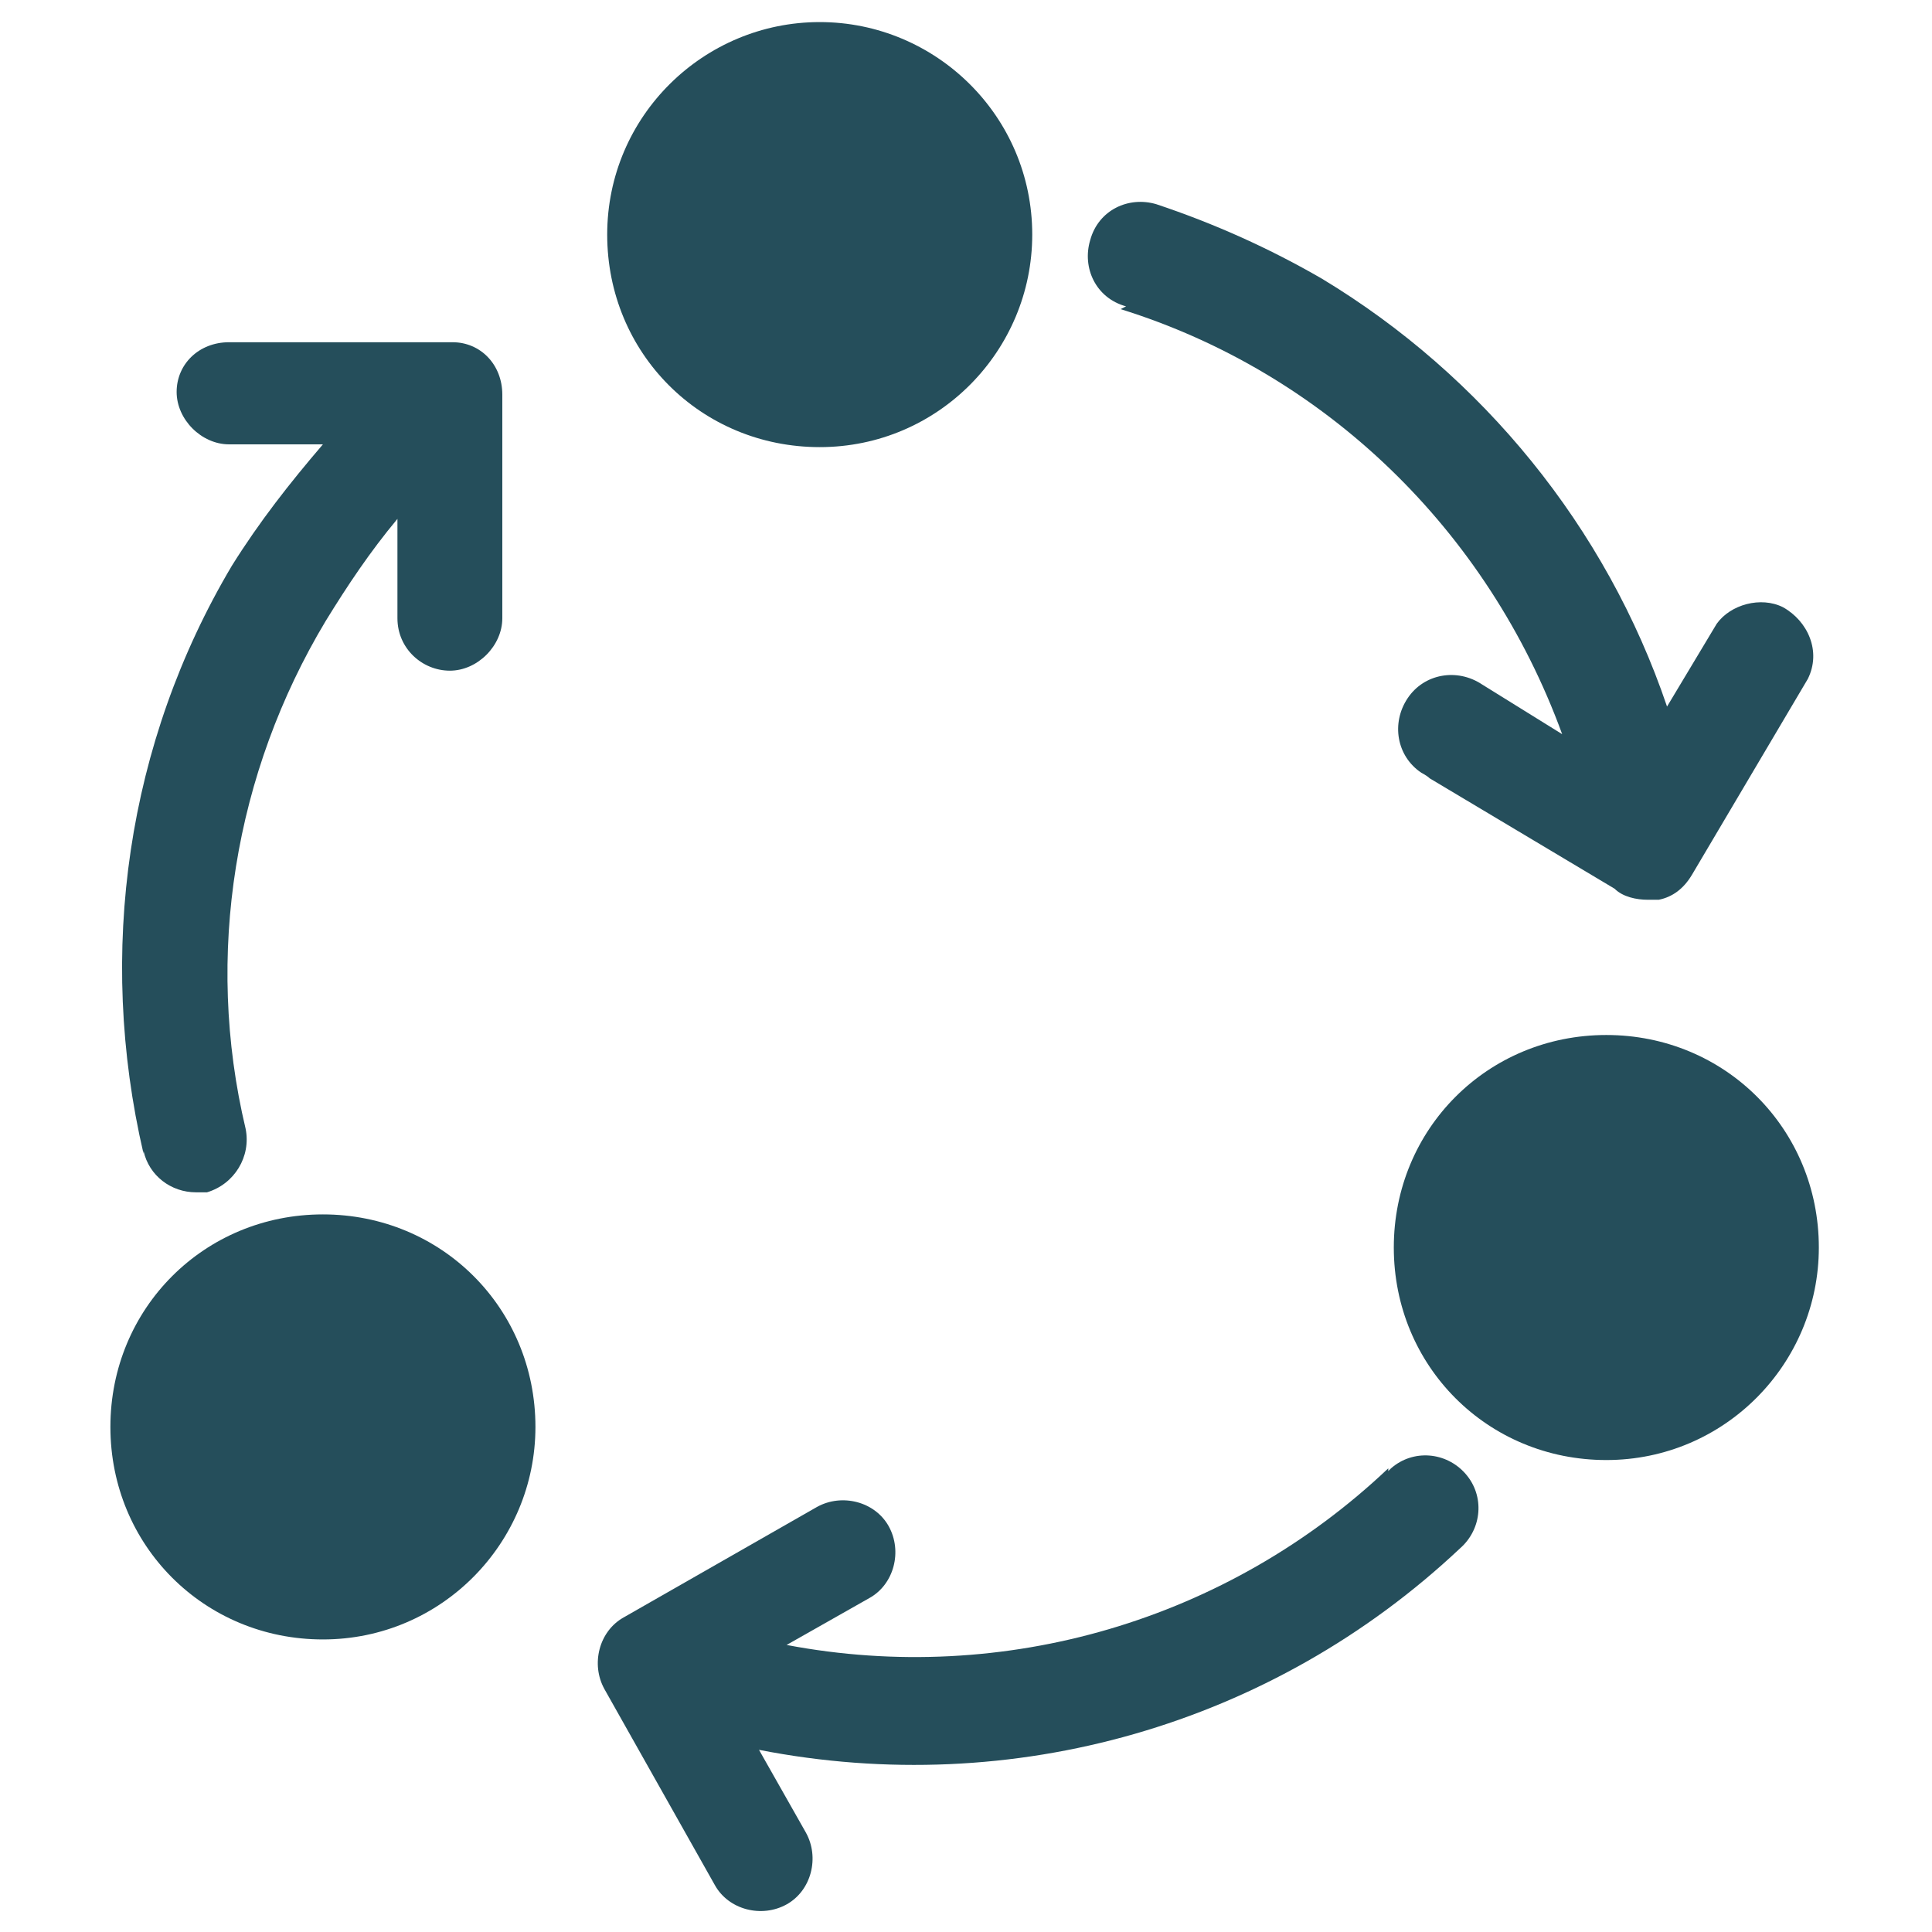
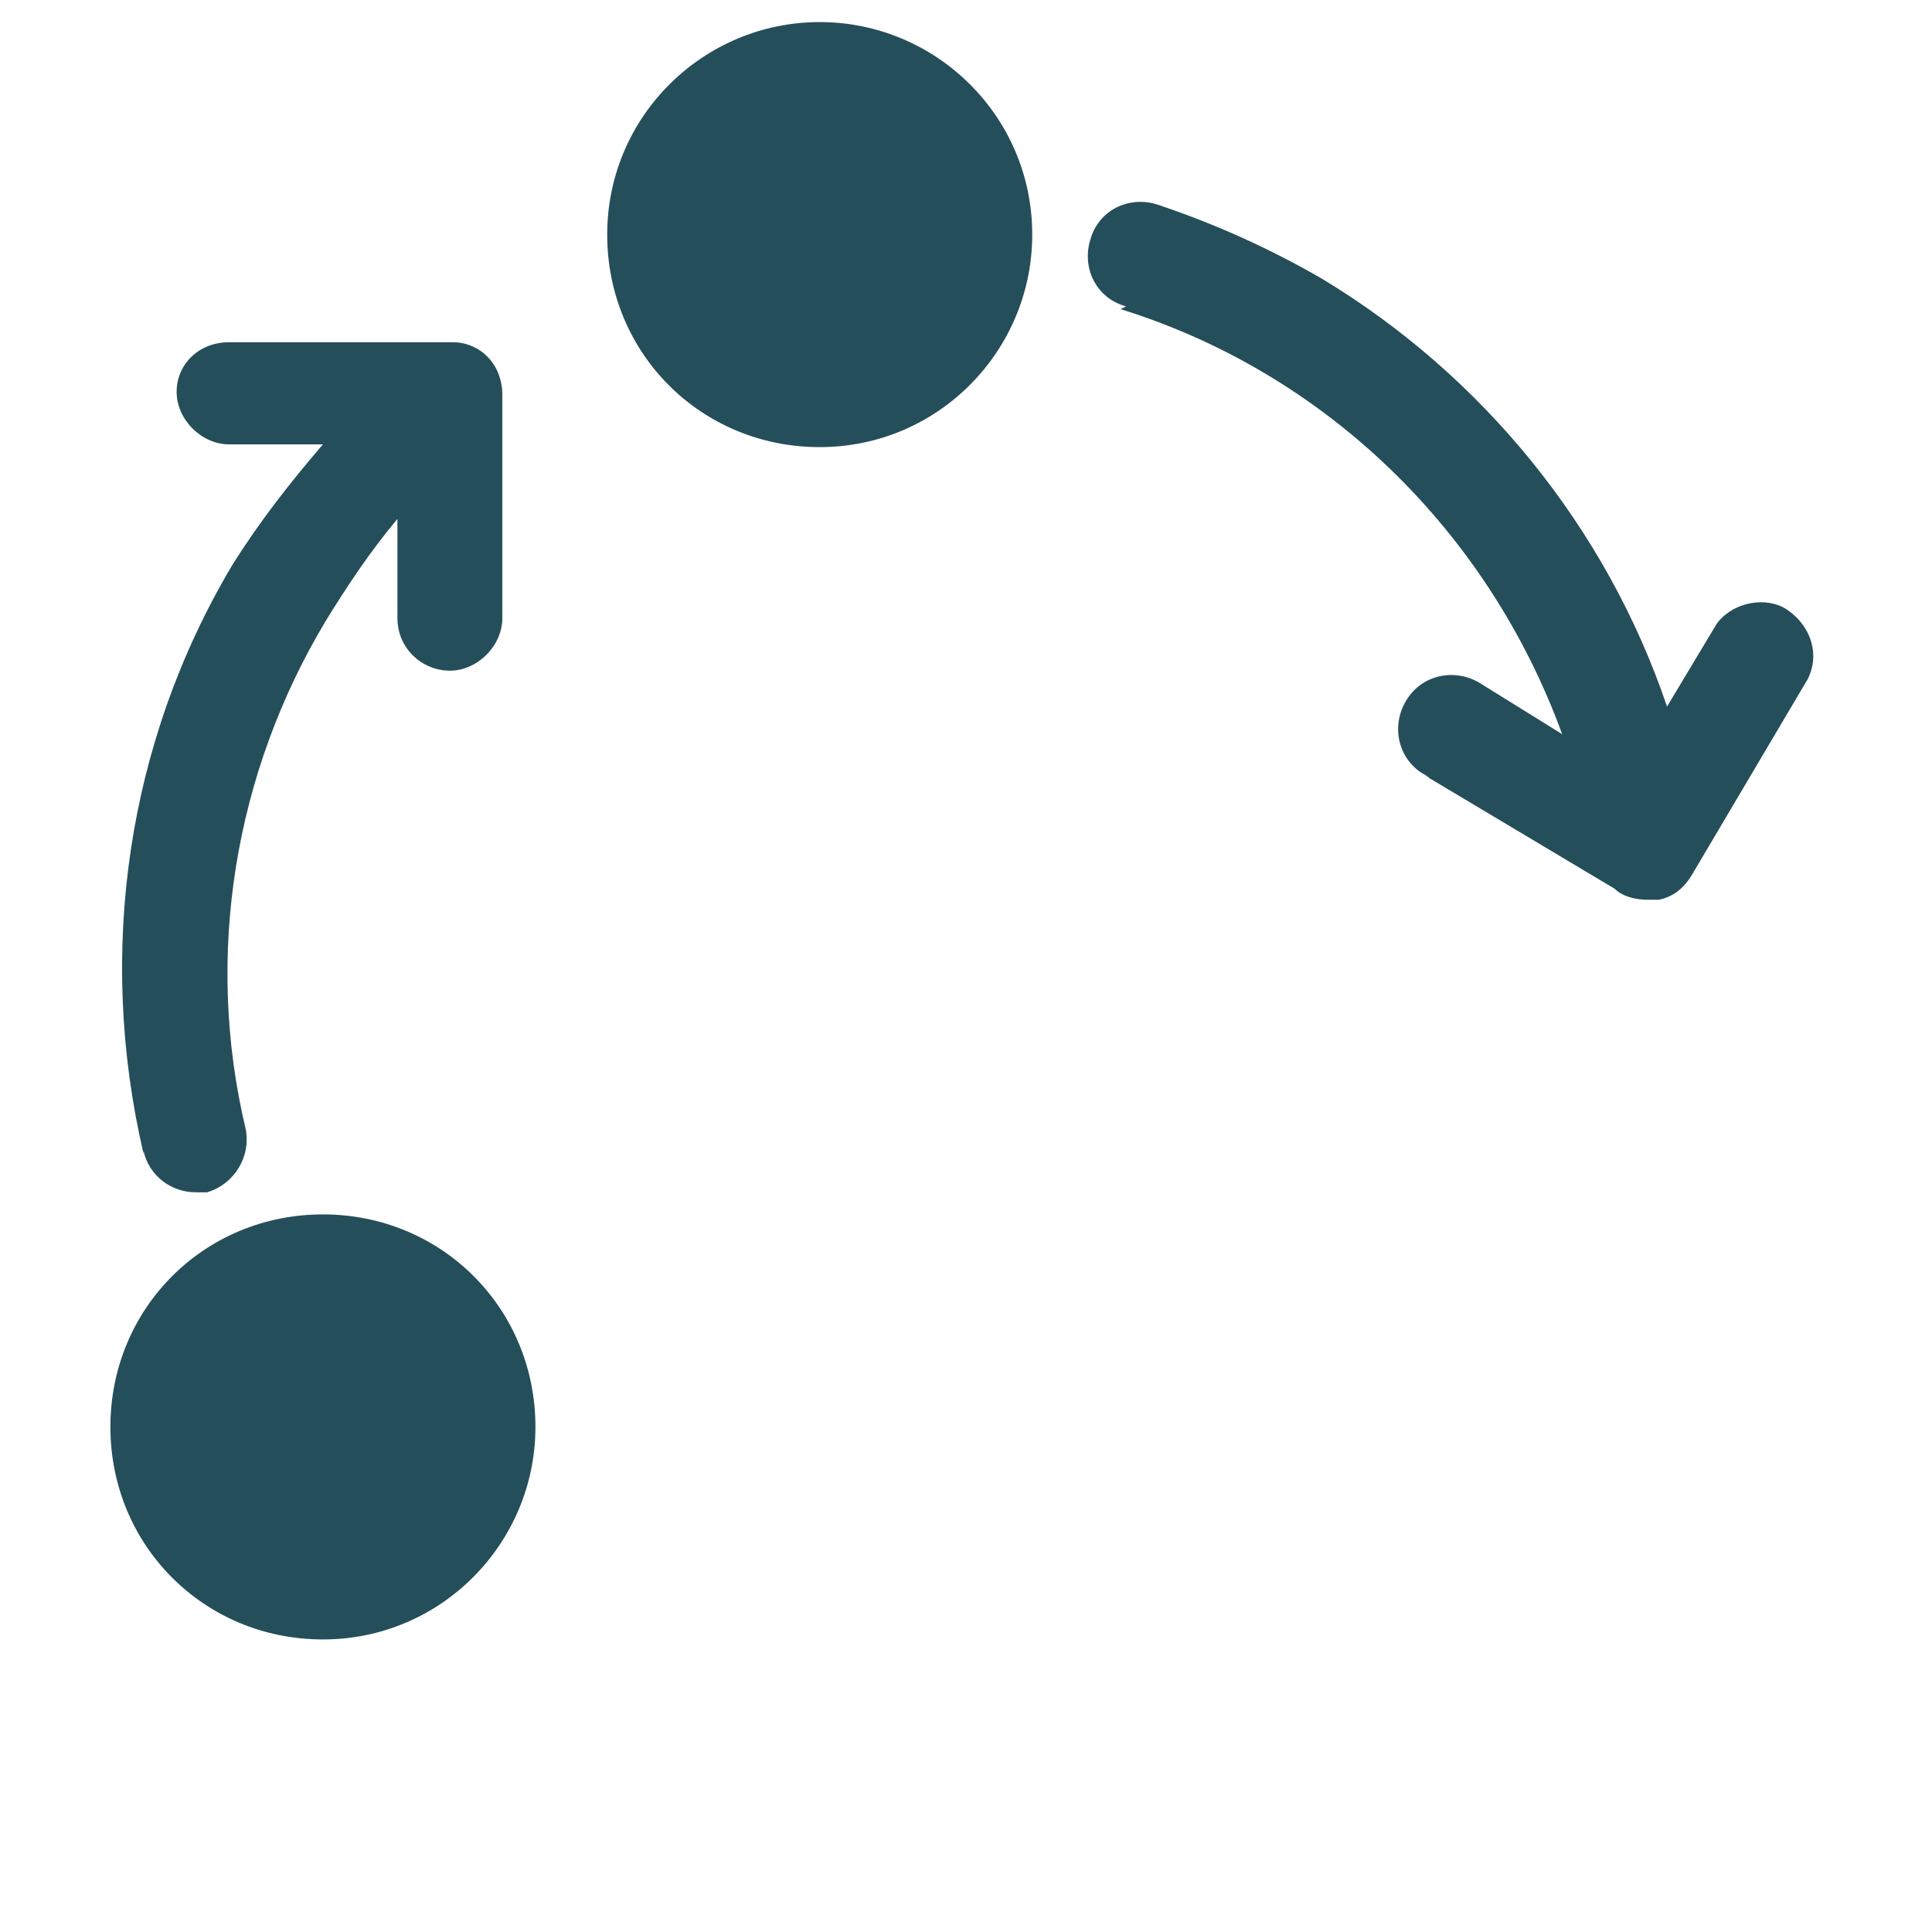
<svg xmlns="http://www.w3.org/2000/svg" id="Layer_1" data-name="Layer 1" version="1.1" viewBox="0 0 70 70">
  <defs>
    <style>
      .cls-1 {
        fill: #254e5b;
        stroke-width: 0px;
      }
    </style>
  </defs>
  <path class="cls-1" d="M40.6,11.2c7.4,2.3,13.3,8,16,15.4l-2.9-1.8c-.9-.6-2.1-.4-2.7.5-.6.9-.4,2.1.5,2.7,0,0,.2.1.3.2l6.7,4c.3.3.8.4,1.2.4h.4c.5-.1.9-.4,1.2-.9l4.2-7.1c.5-1,0-2.1-.9-2.6-.8-.4-1.9-.1-2.4.6l-1.8,3c-2.2-6.5-6.7-12-12.5-15.5-1.9-1.1-3.9-2-6-2.7-1-.3-2.1.2-2.4,1.3-.3,1,.2,2.1,1.3,2.4Z" />
  <path class="cls-1" d="M5.2,41.7c.2.9,1,1.5,1.9,1.5.1,0,.3,0,.4,0,1-.3,1.6-1.3,1.4-2.3-1.5-6.3-.4-12.9,2.9-18.4.8-1.3,1.6-2.5,2.6-3.7h0v3.6c0,1.1.9,1.9,1.9,1.9s1.9-.9,1.9-1.9v-8.1c0-1.1-.8-1.9-1.8-1.9h-8.1c-1.1,0-1.9.8-1.9,1.8s.9,1.9,1.9,1.9h3.4c-1.2,1.4-2.3,2.8-3.3,4.4-3.8,6.4-4.9,14-3.2,21.3Z" />
-   <path class="cls-1" d="M50.3,53.2c-5.8,5.5-13.9,7.9-21.8,6.4h0l3-1.7c.9-.5,1.2-1.7.7-2.6-.5-.9-1.7-1.2-2.6-.7l-7,4c-.9.5-1.2,1.7-.7,2.6,0,0,0,0,0,0l4,7.1c.5.9,1.7,1.2,2.6.7.9-.5,1.2-1.7.7-2.6l-1.7-3c9.2,1.8,18.6-.9,25.4-7.3.8-.7.9-1.9.2-2.7-.7-.8-1.9-.9-2.7-.2,0,0,0,0-.1.1h0Z" />
  <path class="cls-1" d="M19.4,51.7c0,4.2-3.4,7.7-7.7,7.7s-7.7-3.4-7.7-7.7,3.4-7.7,7.7-7.7,7.7,3.4,7.7,7.7Z" />
-   <path class="cls-1" d="M65.9,45.2c0,4.2-3.4,7.7-7.7,7.7s-7.7-3.4-7.7-7.7,3.4-7.7,7.7-7.7,7.7,3.4,7.7,7.7Z" />
  <path class="cls-1" d="M37.4,8.5c0,4.2-3.4,7.7-7.7,7.7s-7.7-3.4-7.7-7.7S25.5.8,29.7.8s7.7,3.4,7.7,7.7Z" />
</svg>